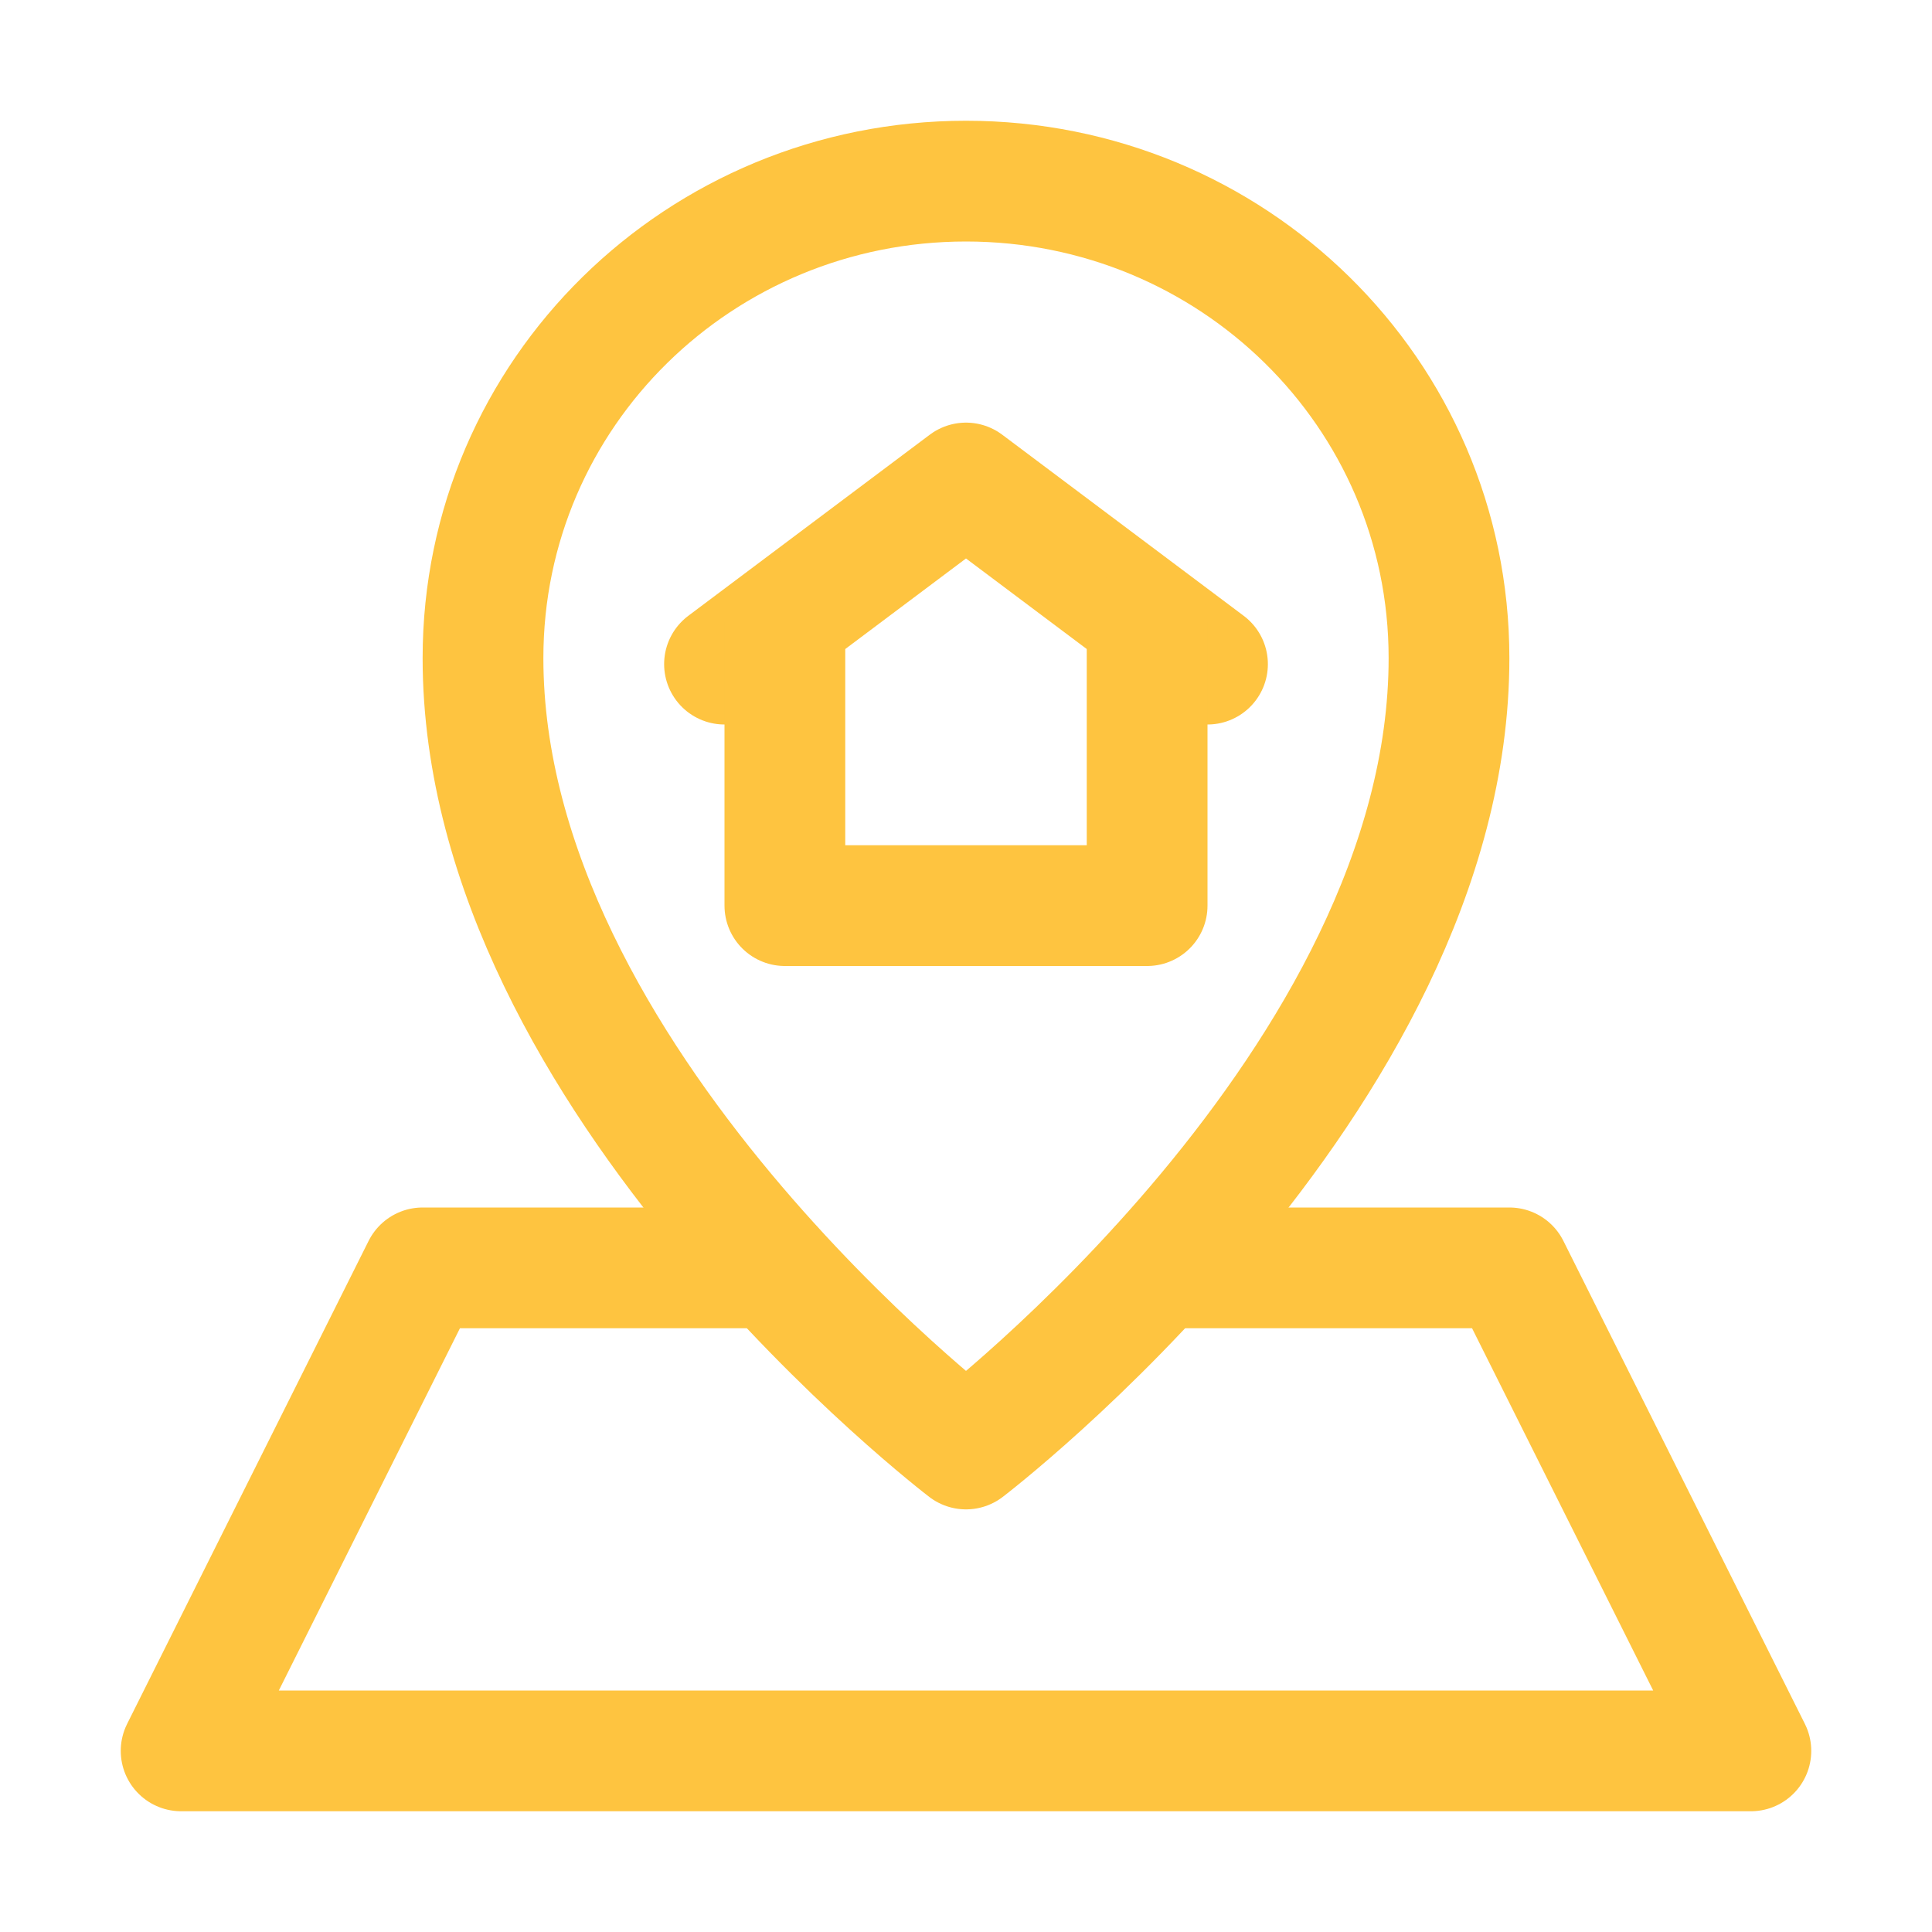
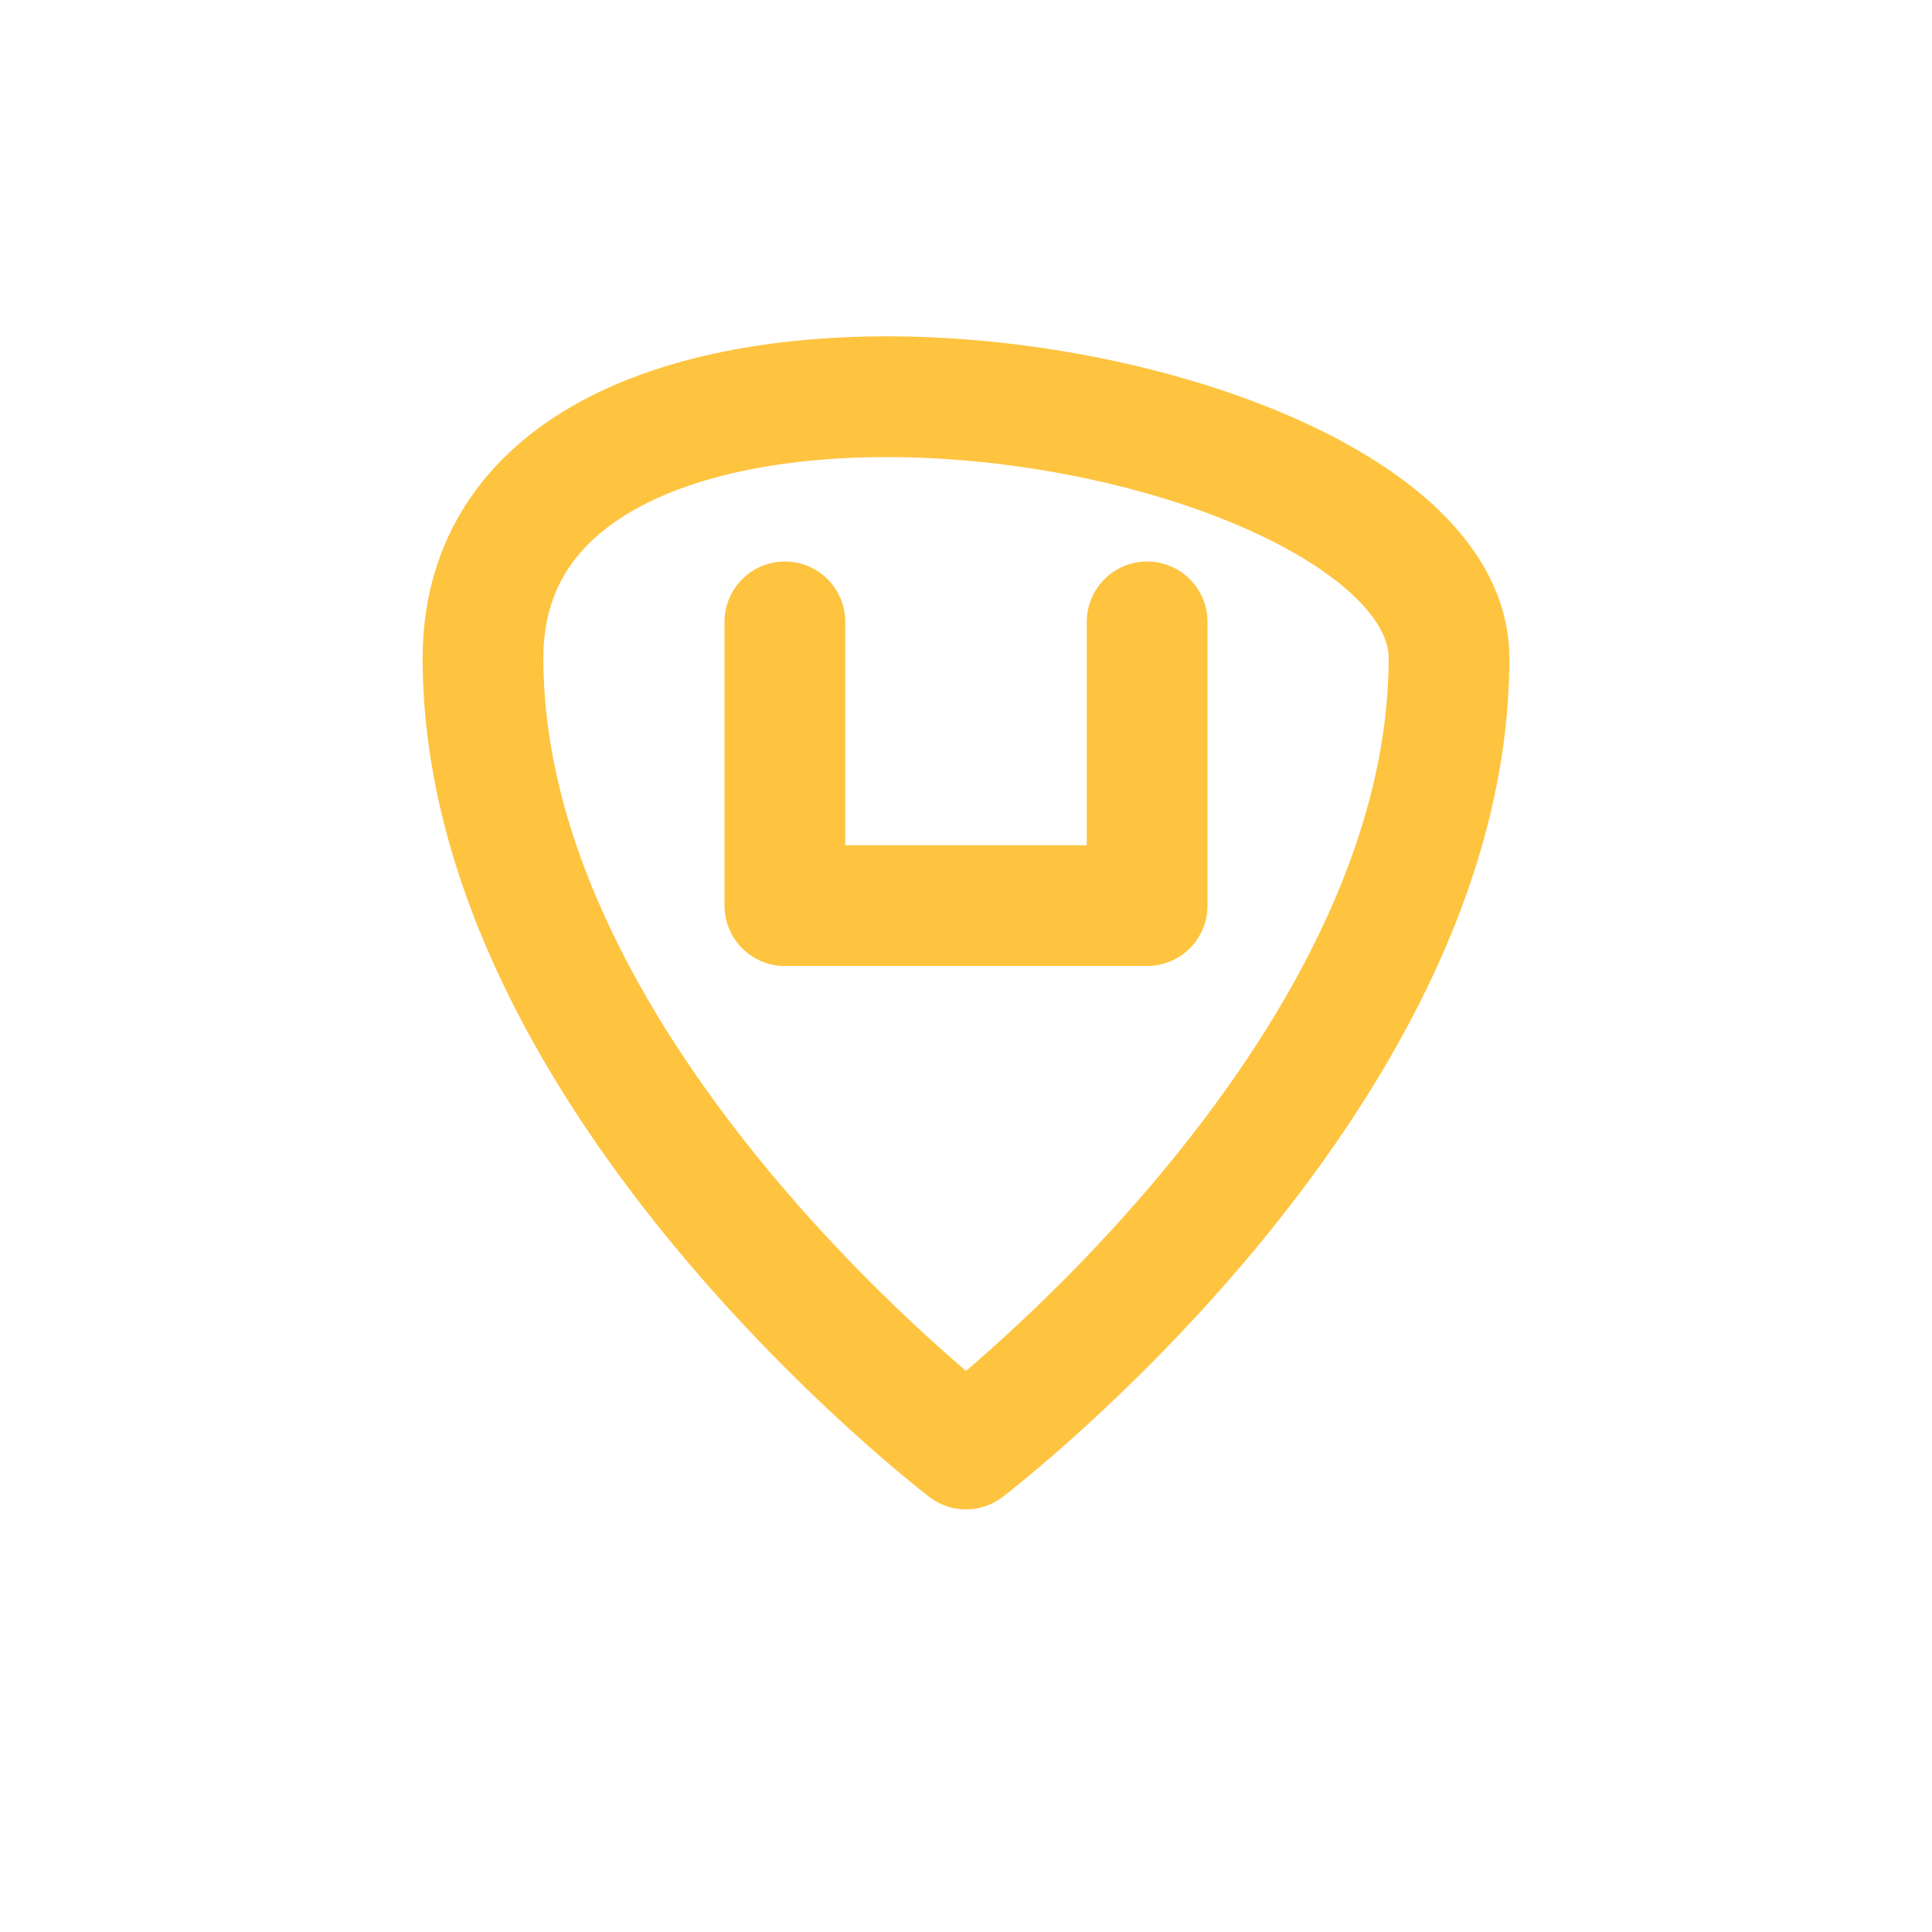
<svg xmlns="http://www.w3.org/2000/svg" version="1.1" id="Icons" viewBox="0 0 32 32" xml:space="preserve" width="16px" height="16px" fill="#fec440">
  <g id="SVGRepo_bgCarrier" stroke-width="0" />
  <g id="SVGRepo_tracerCarrier" stroke-linecap="round" stroke-linejoin="round" />
  <g id="SVGRepo_iconCarrier">
    <style type="text/css"> .st0{fill:none;stroke:#fec440;stroke-width:2;stroke-linecap:round;stroke-linejoin:round;stroke-miterlimit:10;} </style>
-     <path class="st0" d="M24,10.9c0,7-8,13.1-8,13.1s-8-6.1-8-13.1C8,6.5,11.6,3,16,3S24,6.5,24,10.9z" />
-     <polyline class="st0" points="19.2,21 25,21 29,29 3,29 7,21 12.8,21 " />
-     <polyline class="st0" points="12,11 16,8 20,11 " />
+     <path class="st0" d="M24,10.9c0,7-8,13.1-8,13.1s-8-6.1-8-13.1S24,6.5,24,10.9z" />
    <polyline class="st0" points="19,10.3 19,15 13,15 13,10.3 " />
  </g>
</svg>